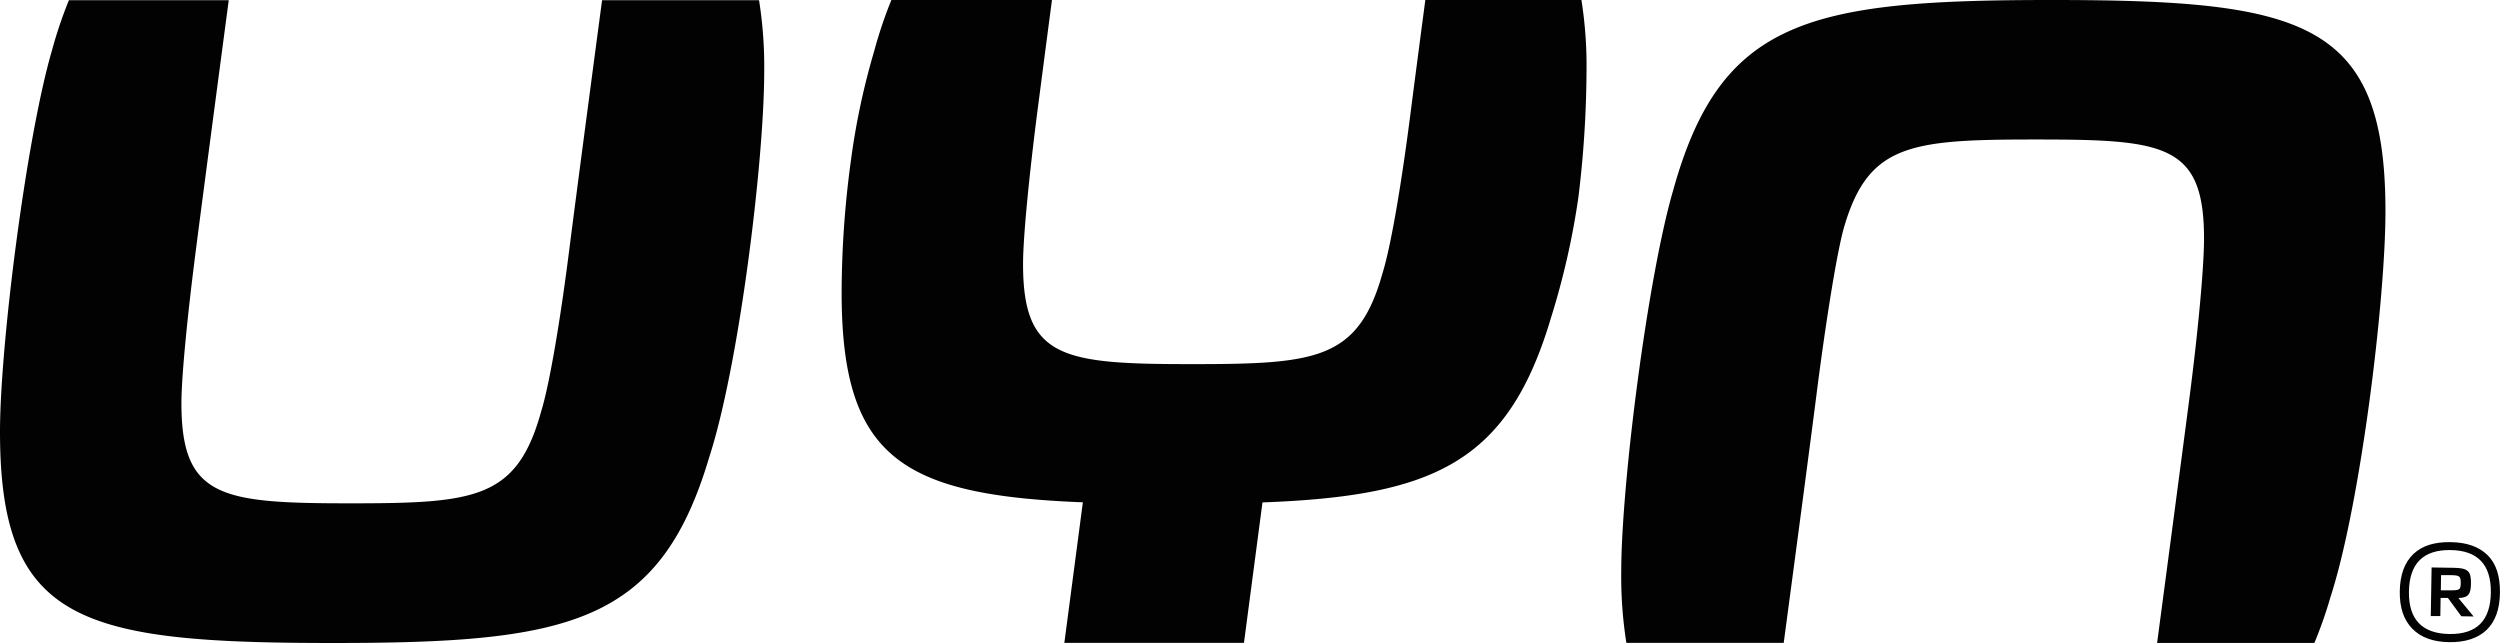
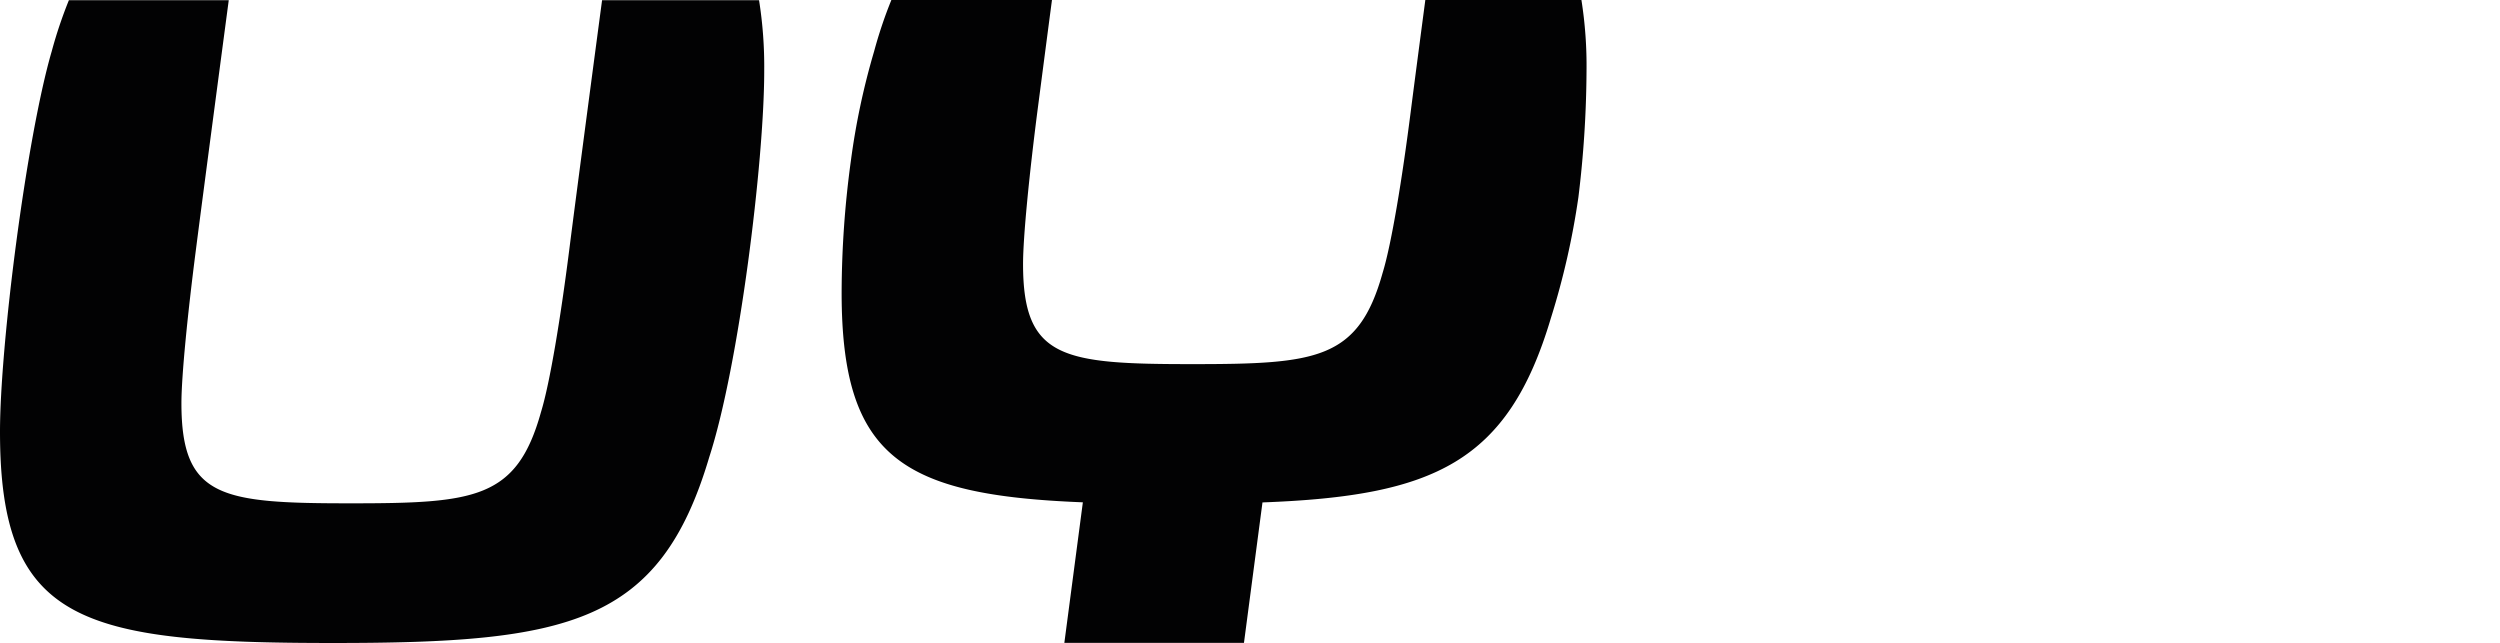
<svg xmlns="http://www.w3.org/2000/svg" id="UYN_Logo" data-name="UYN Logo" viewBox="0 0 745.34 191.7">
  <defs>
    <style type="text/css">.cls-1{fill:#020203;}</style>
  </defs>
  <title>UYNschwarz</title>
-   <path class="cls-1" d="M611.53,0c-72.45,0-98.68,5.9-112.77,57-7.54,25.9-15.41,87.53-15.41,113.43a127.18,127.18,0,0,0,1.53,21.23h46.91s7.42-55.47,9.73-73.7c2.57-20.24,5.81-41,8.05-49.48,7.21-25.57,19.67-26.89,57.37-26.89,38.36,0,50.16,1.32,50.16,29.51,0,8.71-1.81,27.87-4.28,47s-9.71,73.59-9.71,73.59H690A128.29,128.29,0,0,0,694.8,178c8.85-27.21,16.39-88.19,16.39-115.07C711.19,6.23,686.93,0,611.53,0Z" />
  <path class="cls-1" d="M179.5.06S172,56.37,169.65,75c-2.48,19.47-5.68,39.14-8.36,47.85-7.21,25.9-19.67,27.21-56.71,27.21-38.69,0-50.49-1.64-50.49-29.83,0-8.11,1.85-26.57,4.25-45.25C60.88,55.15,68.2.06,68.2.06H20.54a132.26,132.26,0,0,0-5.13,15.27C7.87,41.22,0,102.86,0,128.75c0,56.72,23.93,62.95,99.33,62.95,70.16,0,97.37-5.58,112.12-55.41,8.85-27.21,16.39-88.18,16.39-115.06A126.43,126.43,0,0,0,226.3.06Z" />
  <path class="cls-1" d="M424.94,0c-1.74,13.18-3.45,26.22-4.38,33.5-2.48,19.47-5.67,39.14-8.35,47.85-7.22,25.9-19.67,27.21-56.72,27.21-38.68,0-50.48-1.64-50.48-29.83,0-8.11,1.85-26.57,4.24-45.25,1-7.65,2.67-20.53,4.38-33.48H265.75a132,132,0,0,0-5.15,15.33,214.55,214.55,0,0,0-6.91,32.51,294.39,294.39,0,0,0-2.77,39.41c0,49.17,18,60.39,71.92,62.51l-5.52,41.91h53.55l5.52-41.88c51.13-1.91,73.21-11.9,86-55a228.94,228.94,0,0,0,8.19-36A320.49,320.49,0,0,0,473,21.23,125.88,125.88,0,0,0,471.48,0Z" />
-   <path class="cls-1" d="M730.65,161.63c4.78.07,8.43,1.36,11,3.89s3.75,6.33,3.68,11.23-1.43,8.62-4,11.07-6.33,3.7-11.12,3.63-8.42-1.37-11-4-3.82-6.27-3.75-11.17,1.43-8.62,4.08-11.13S725.87,161.55,730.65,161.63Zm-12.46,14.73c-.12,8.32,3.92,12.54,12.06,12.66s12.24-4,12.36-12.31-3.85-12.6-12-12.72S718.32,168,718.19,176.36Zm6.76-7.18,6.58.1c4.23.06,5.21.95,5.16,4.68-.05,3.17-.75,4.21-3.74,4.35l4.52,5.48-3.66-.06-4-5.46-2.18,0-.08,5.4-2.85,0Zm2.82,2.28L727.7,176l2.93,0c2.67,0,3-.2,3-2.19s-.27-2.3-2.94-2.34Z" />
</svg>